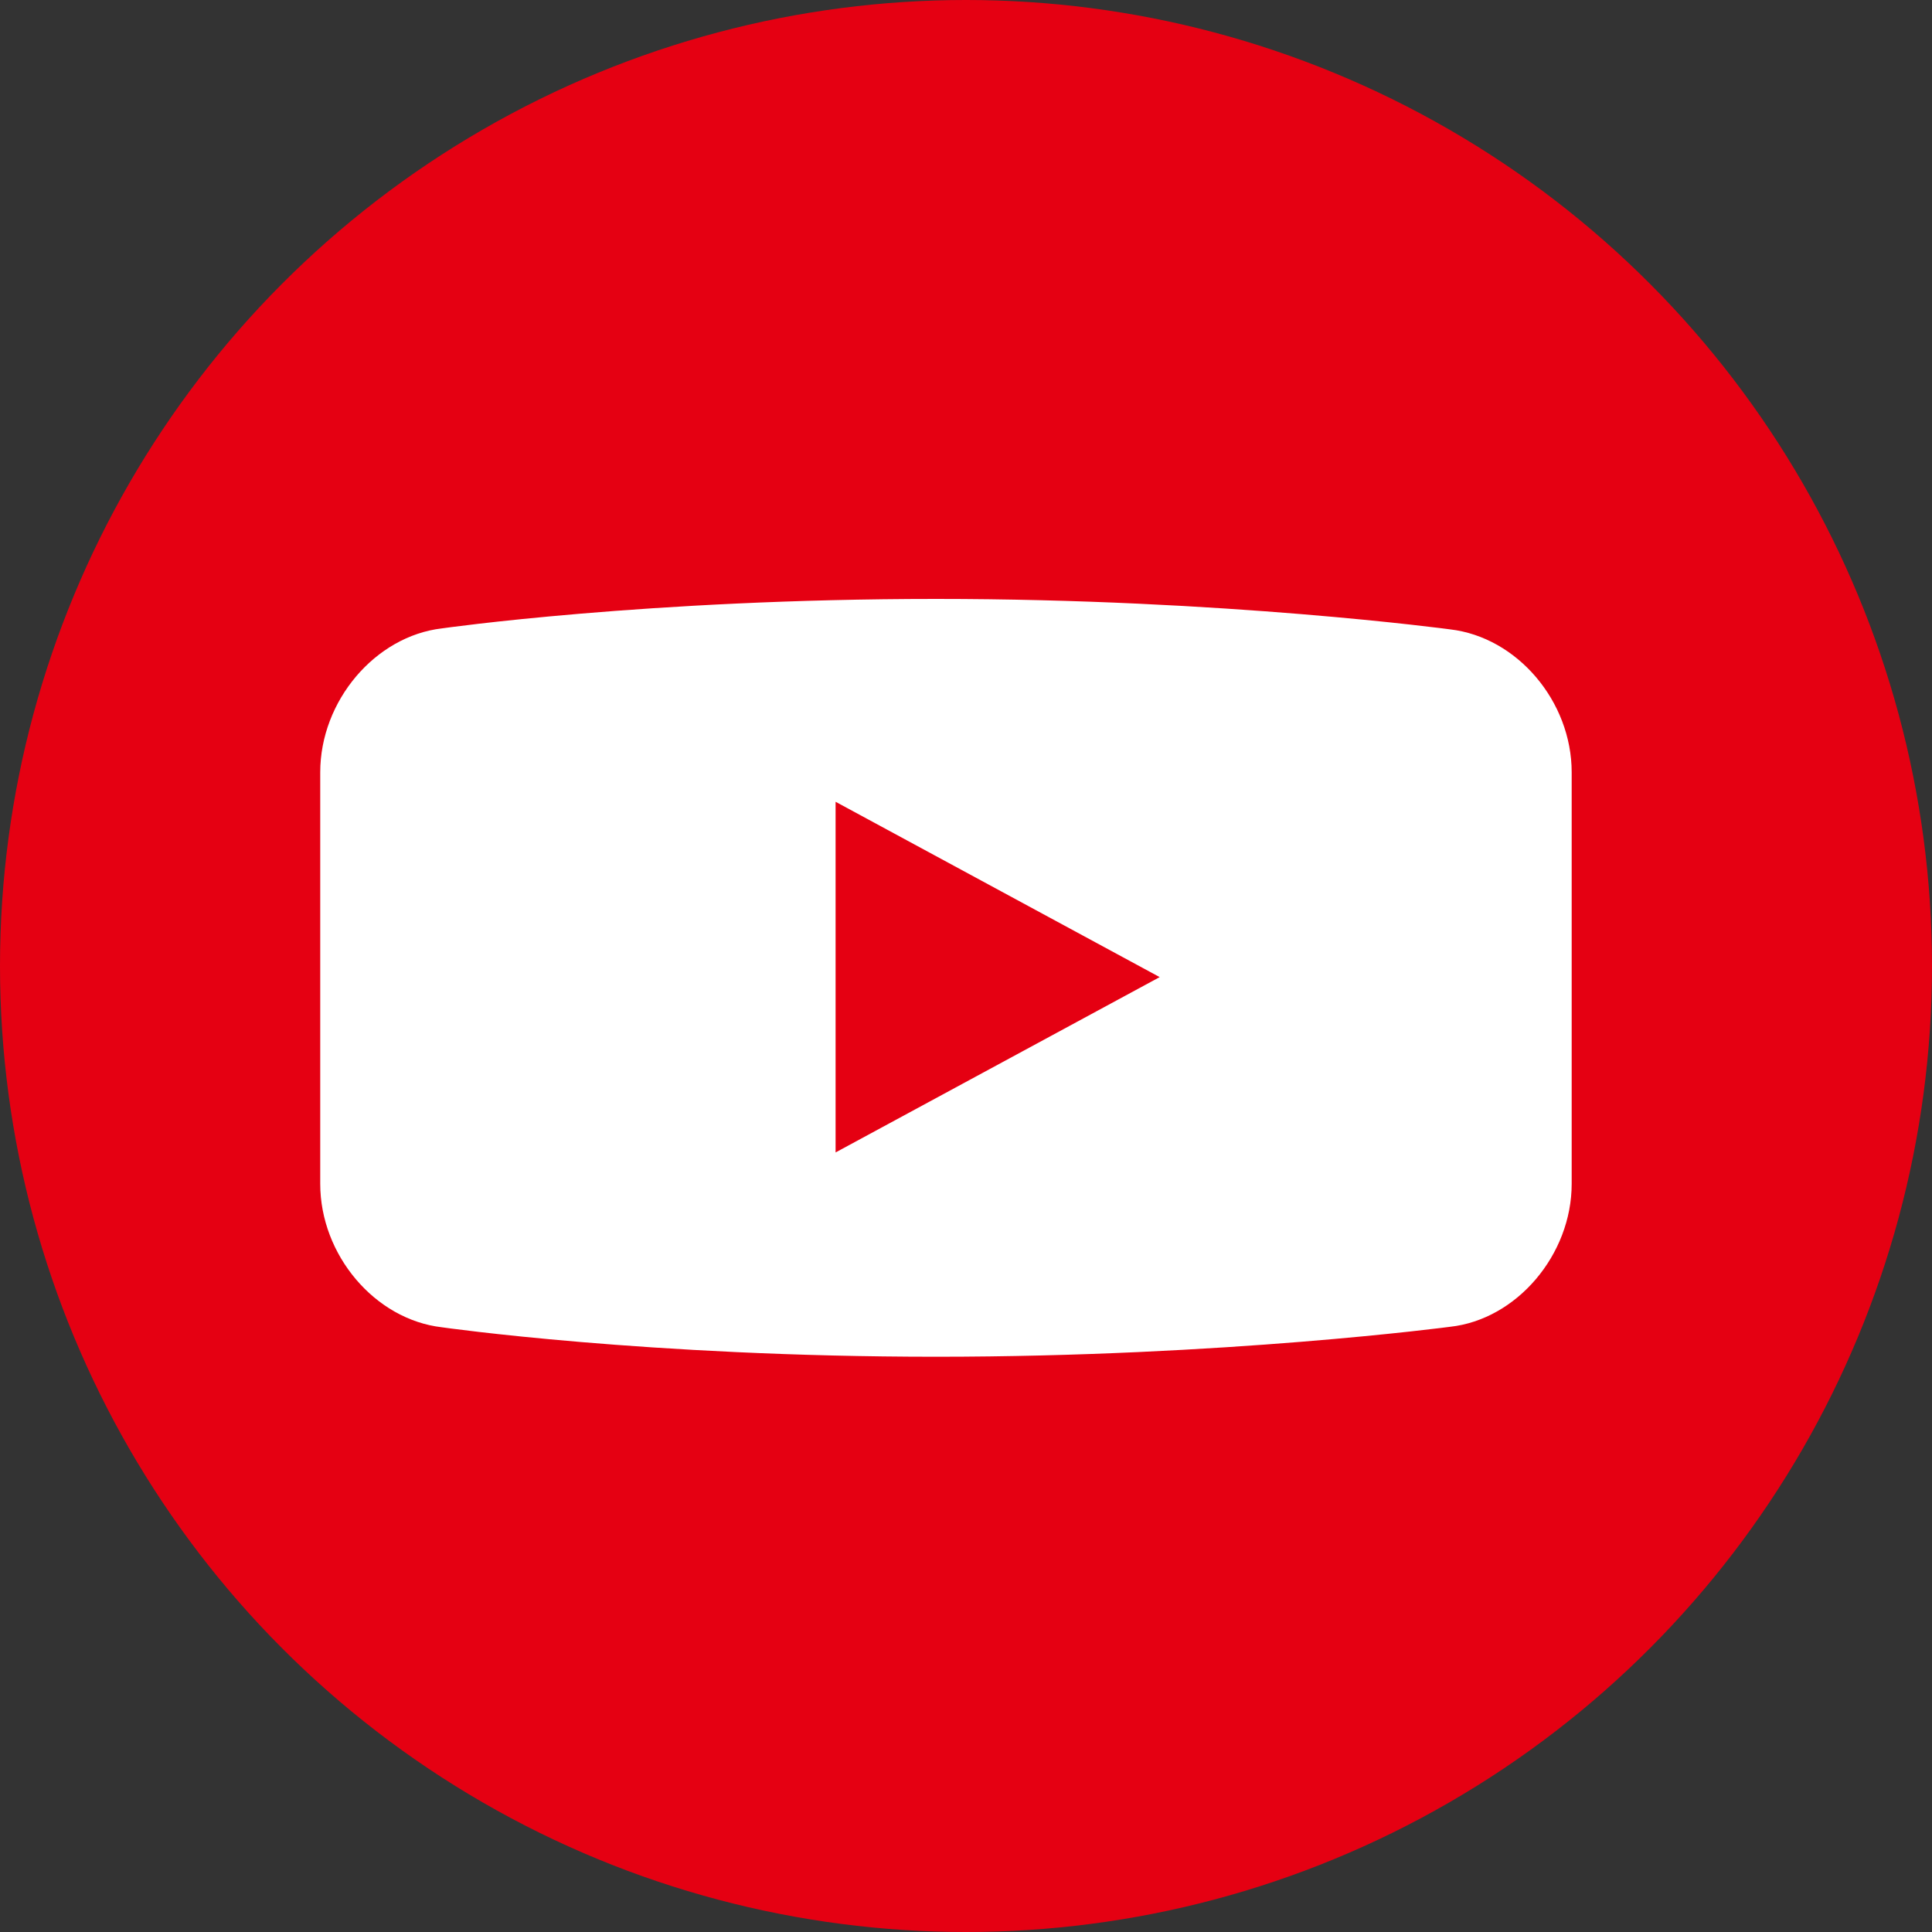
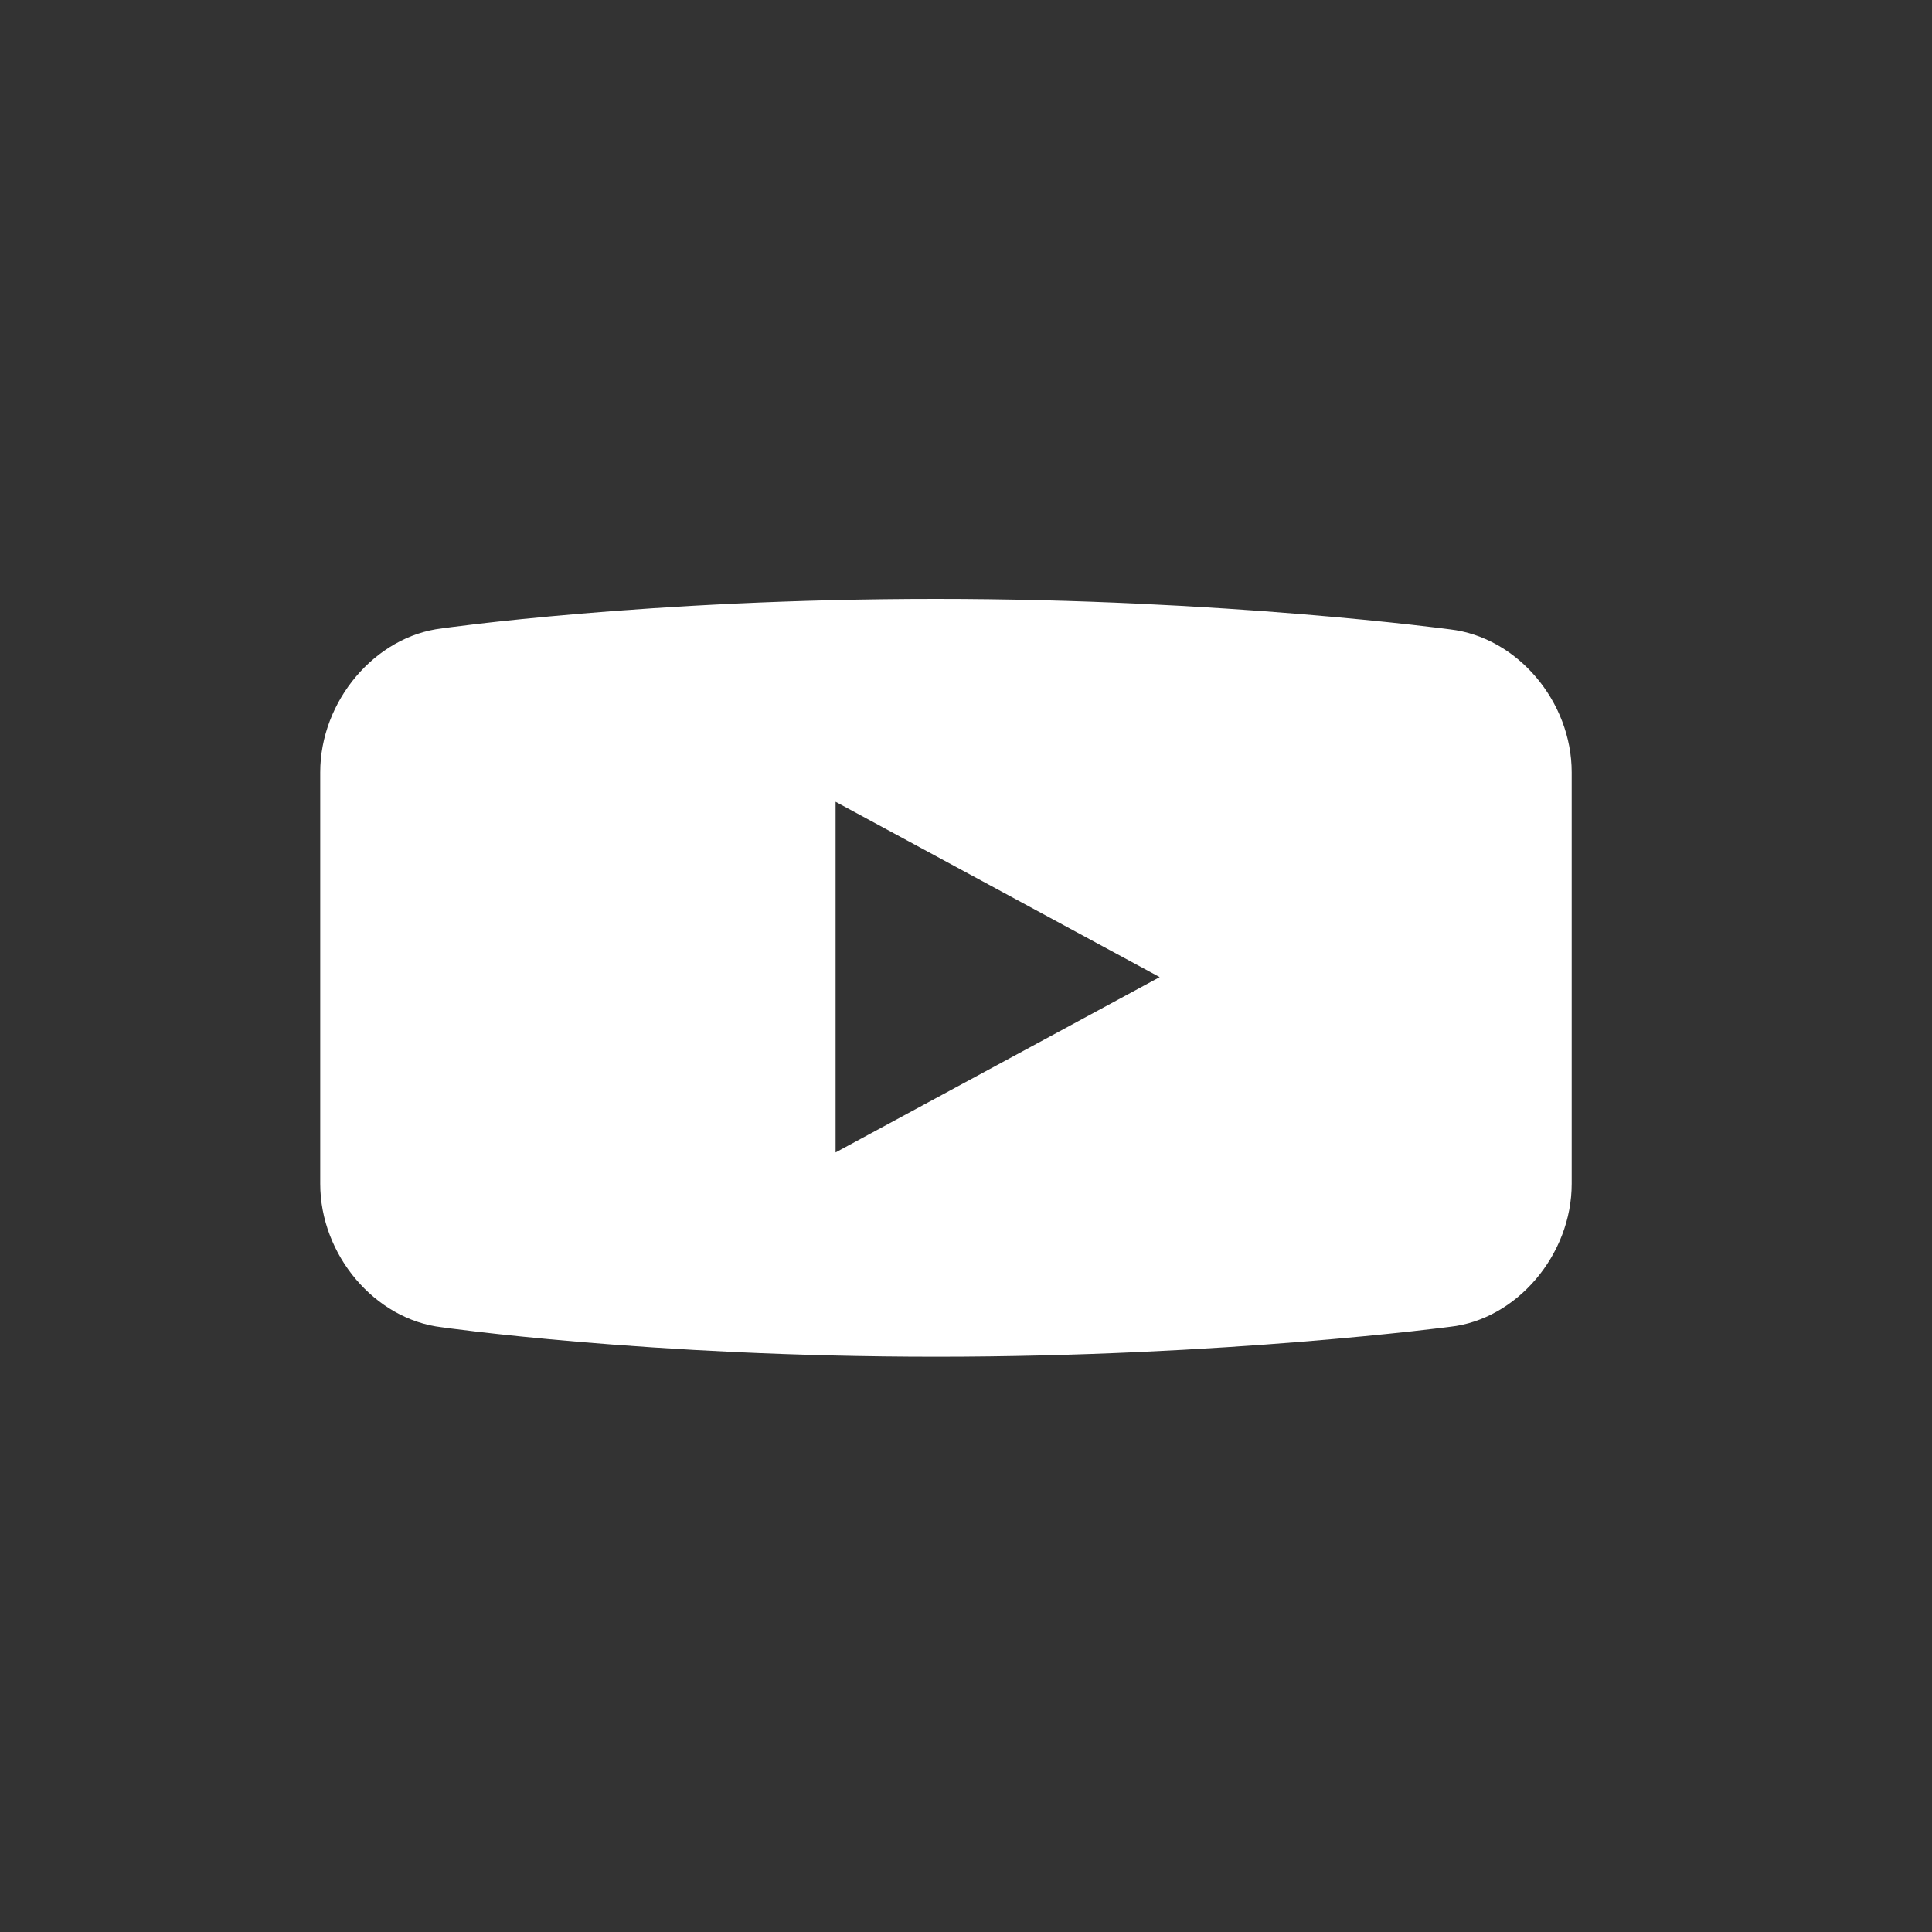
<svg xmlns="http://www.w3.org/2000/svg" viewBox="0 0 40 40">
  <rect x="0" y="0" width="40" height="40" fill="#333333" stroke="none" />
  <defs>
    <style>.d{fill:#fff;}.e{fill:#e50012;}</style>
  </defs>
  <g id="a" />
  <g id="b">
    <g id="c">
      <g>
-         <circle class="e" cx="20" cy="20" r="20" />
        <path class="d" d="M30.02,13.03h0s-4.66-.63-10.64-.63-10.23,.61-10.23,.61h0c-1.38,.16-2.52,1.5-2.52,2.98v8.52c0,1.47,1.13,2.81,2.52,2.97,0,0,4.25,.61,10.23,.61s10.64-.62,10.64-.62c1.38-.15,2.52-1.49,2.52-2.96V15.99c0-1.47-1.13-2.8-2.52-2.96Zm-12.72,10.84v-7.27l6.71,3.63-6.71,3.63Z" />
      </g>
    </g>
  </g>
</svg>